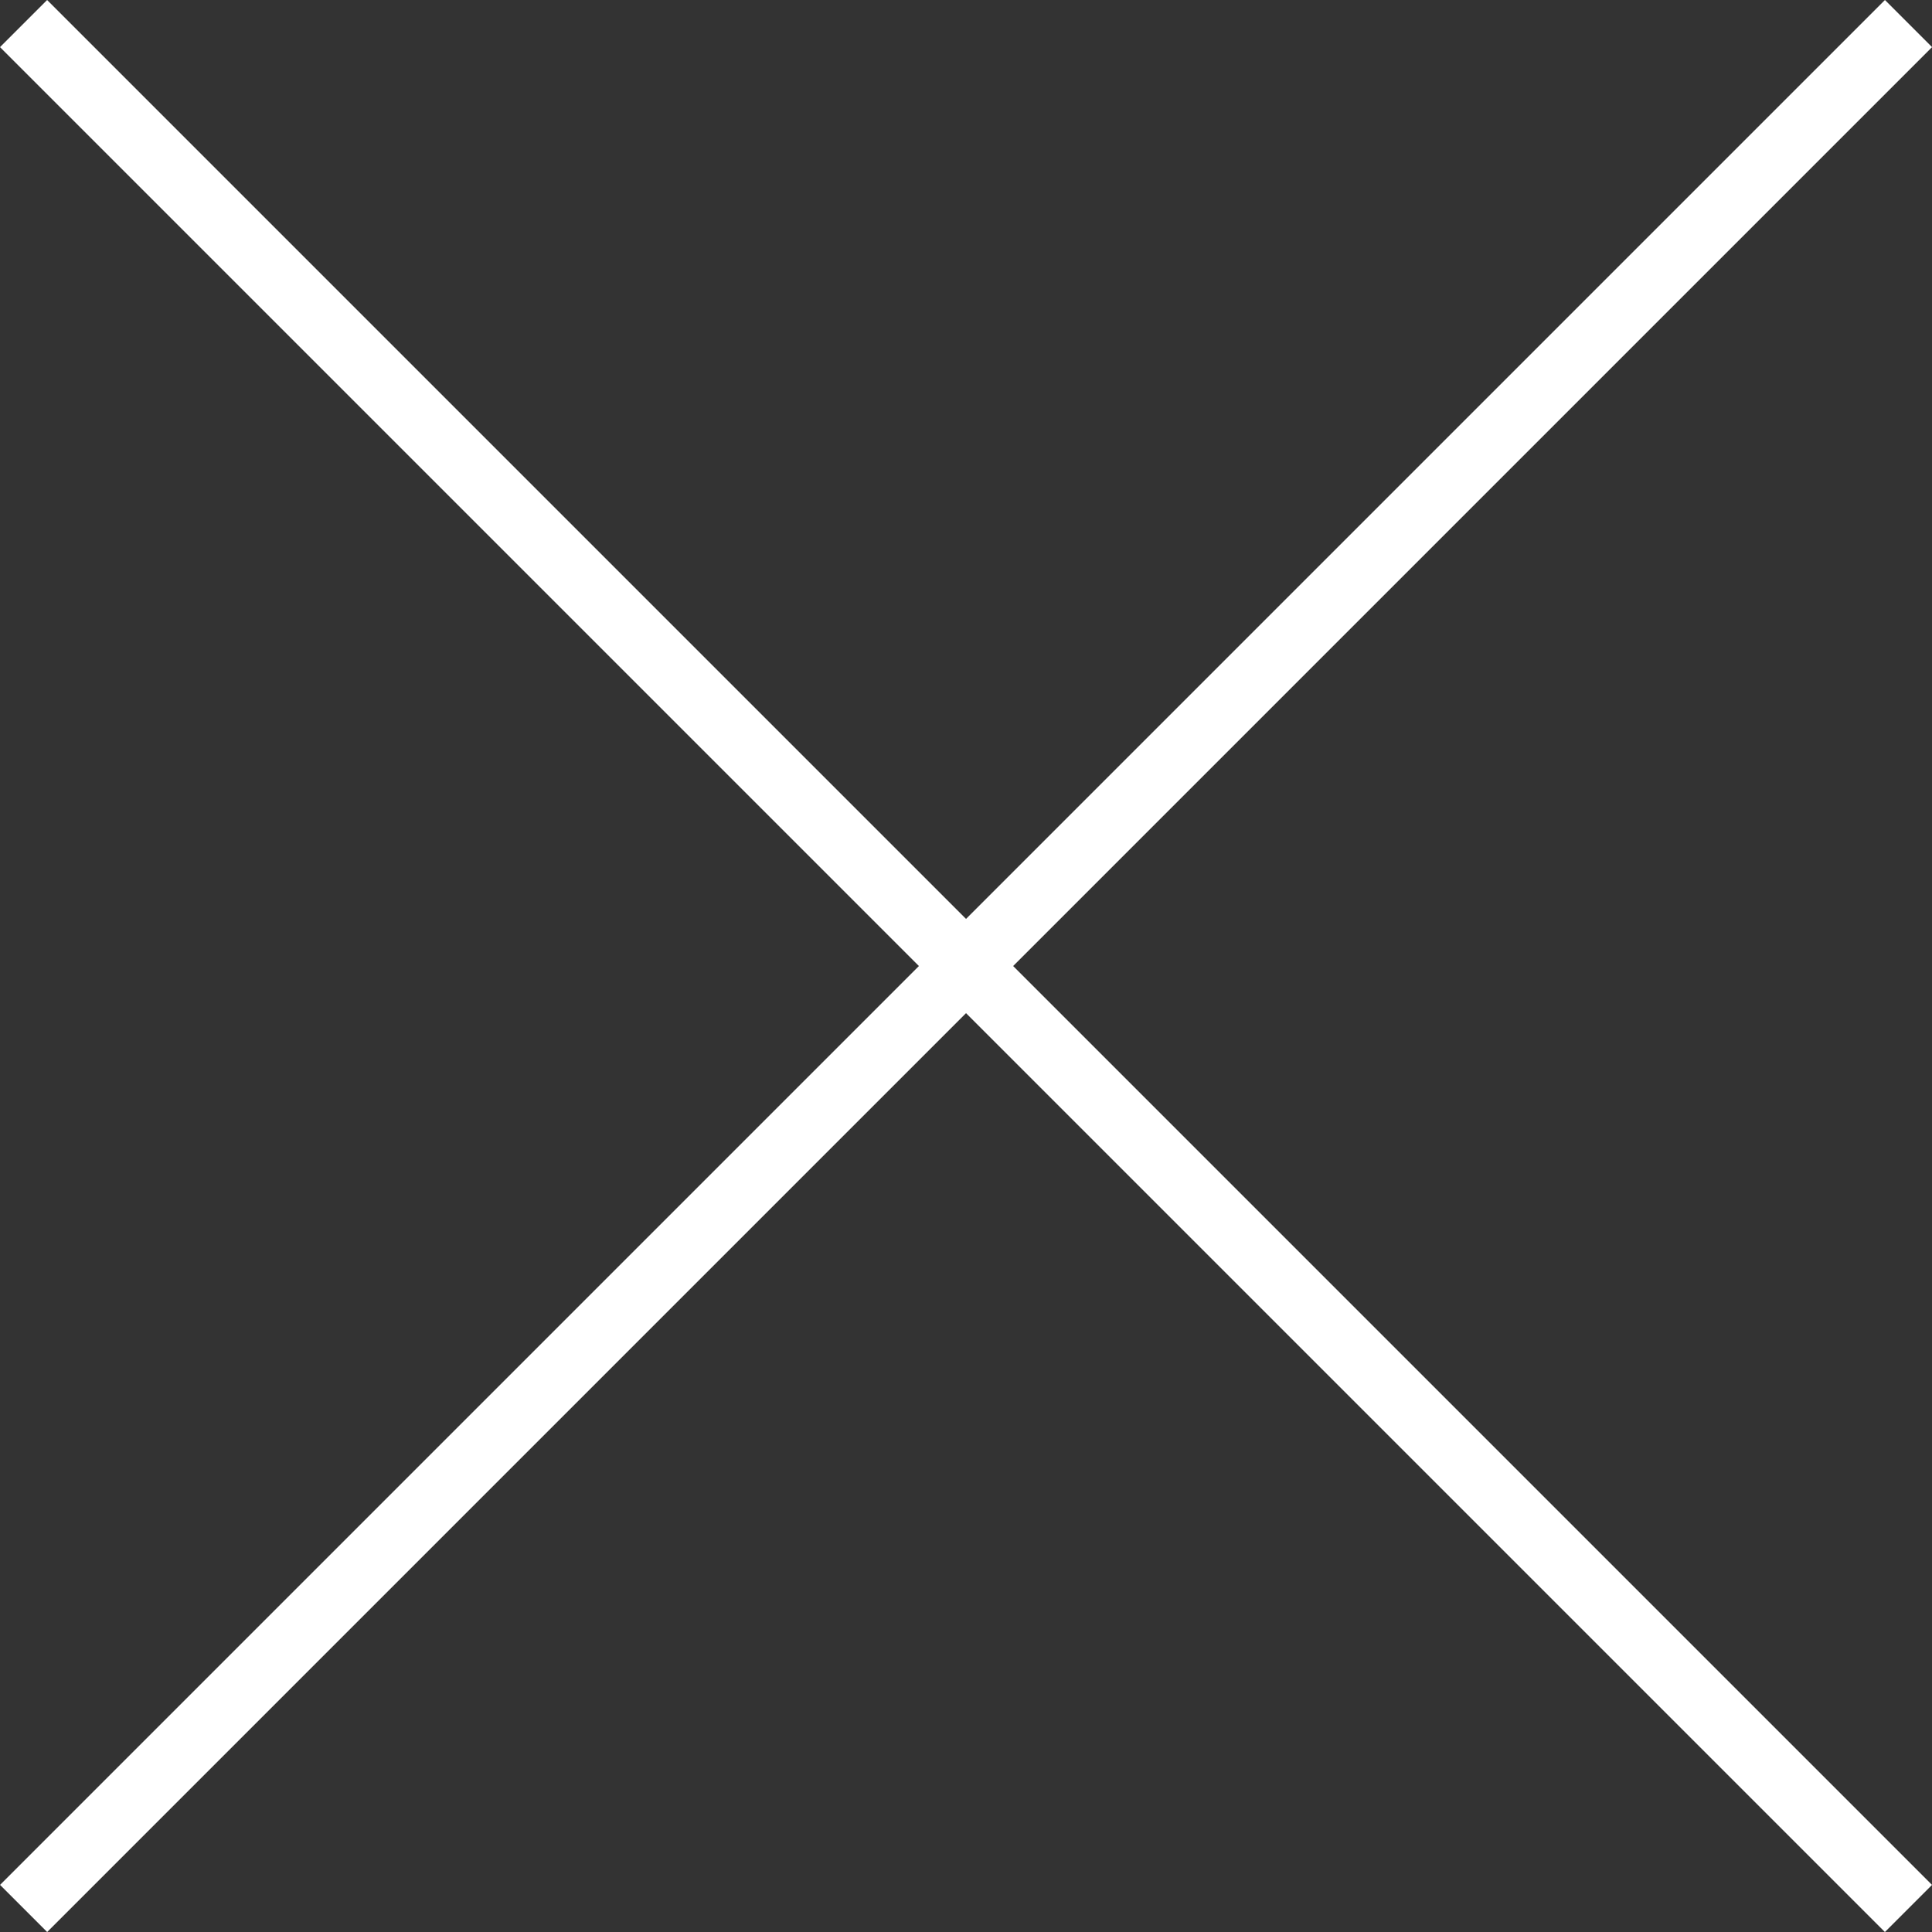
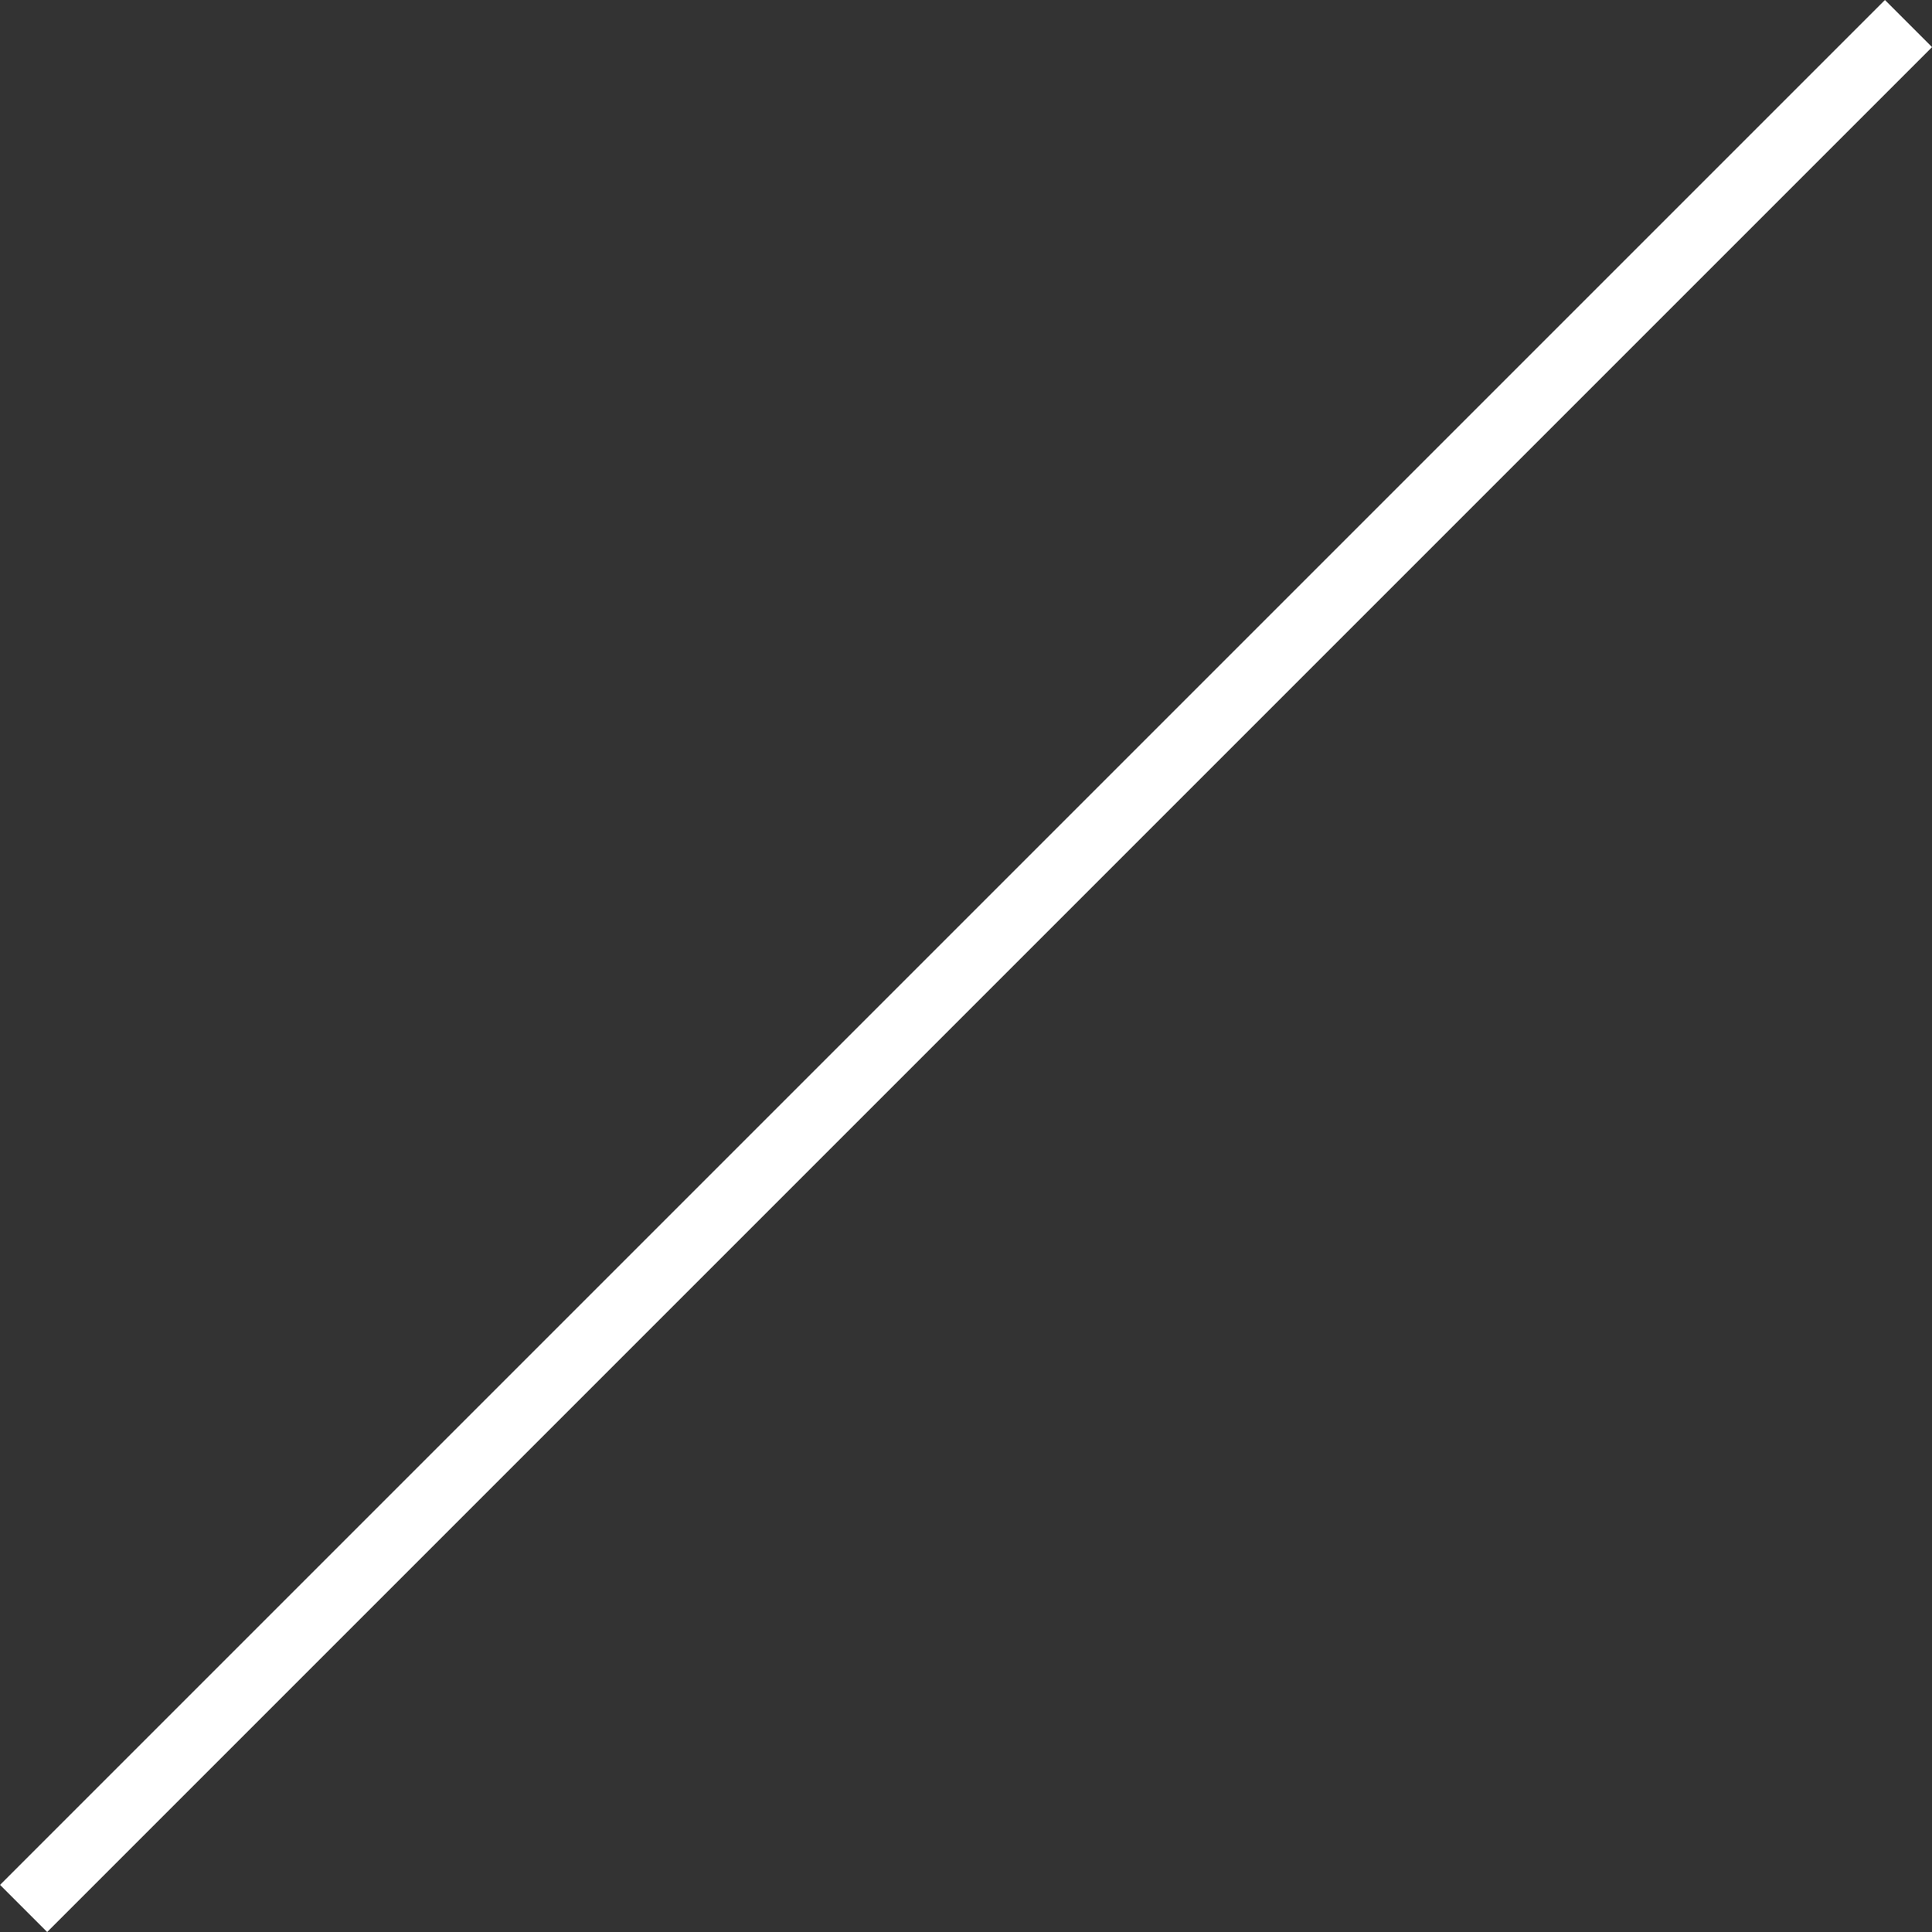
<svg xmlns="http://www.w3.org/2000/svg" width="28.991" height="28.991" viewBox="0 0 28.991 28.991">
  <rect x="0" y="0" width="28.991" height="28.991" fill="#333333" stroke="none" />
  <g id="close" transform="translate(-77.504 -49.004)">
-     <rect id="Rettangolo_559" data-name="Rettangolo 559" width="40" height="1" transform="translate(78.211 49.004) rotate(45)" fill="#fff" />
    <rect id="Rettangolo_560" data-name="Rettangolo 560" width="40" height="1" transform="translate(106.496 49.711) rotate(135)" fill="#fff" />
  </g>
</svg>